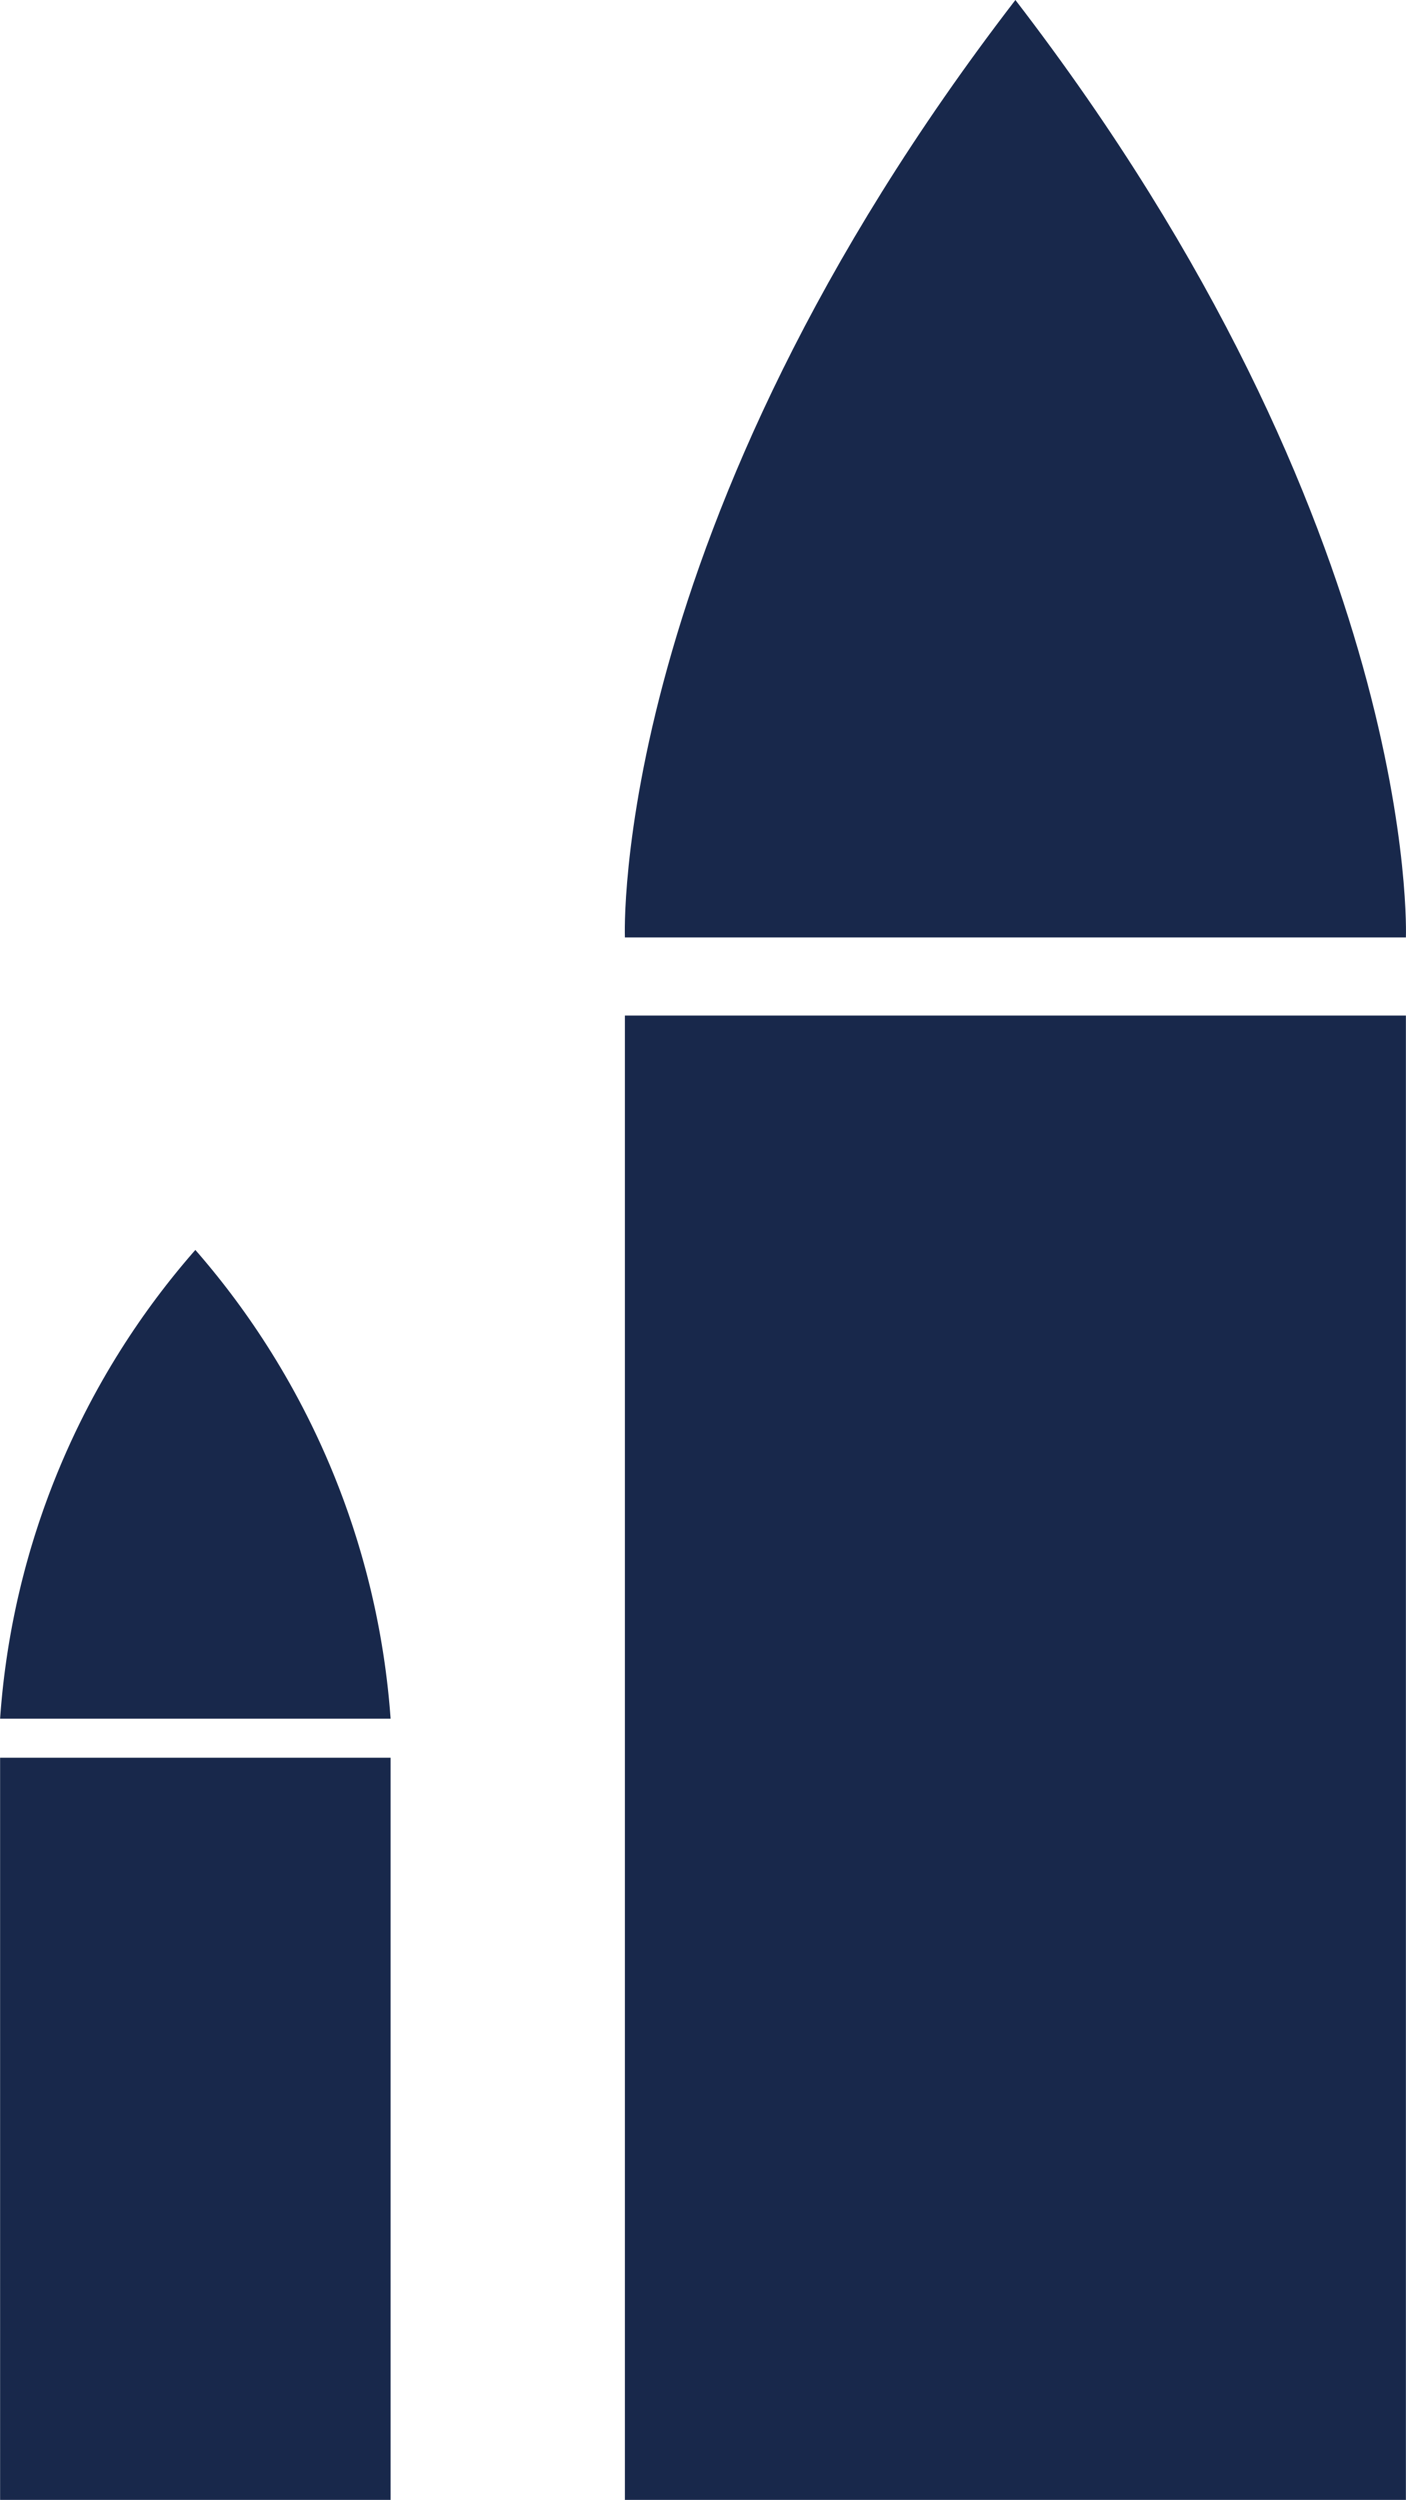
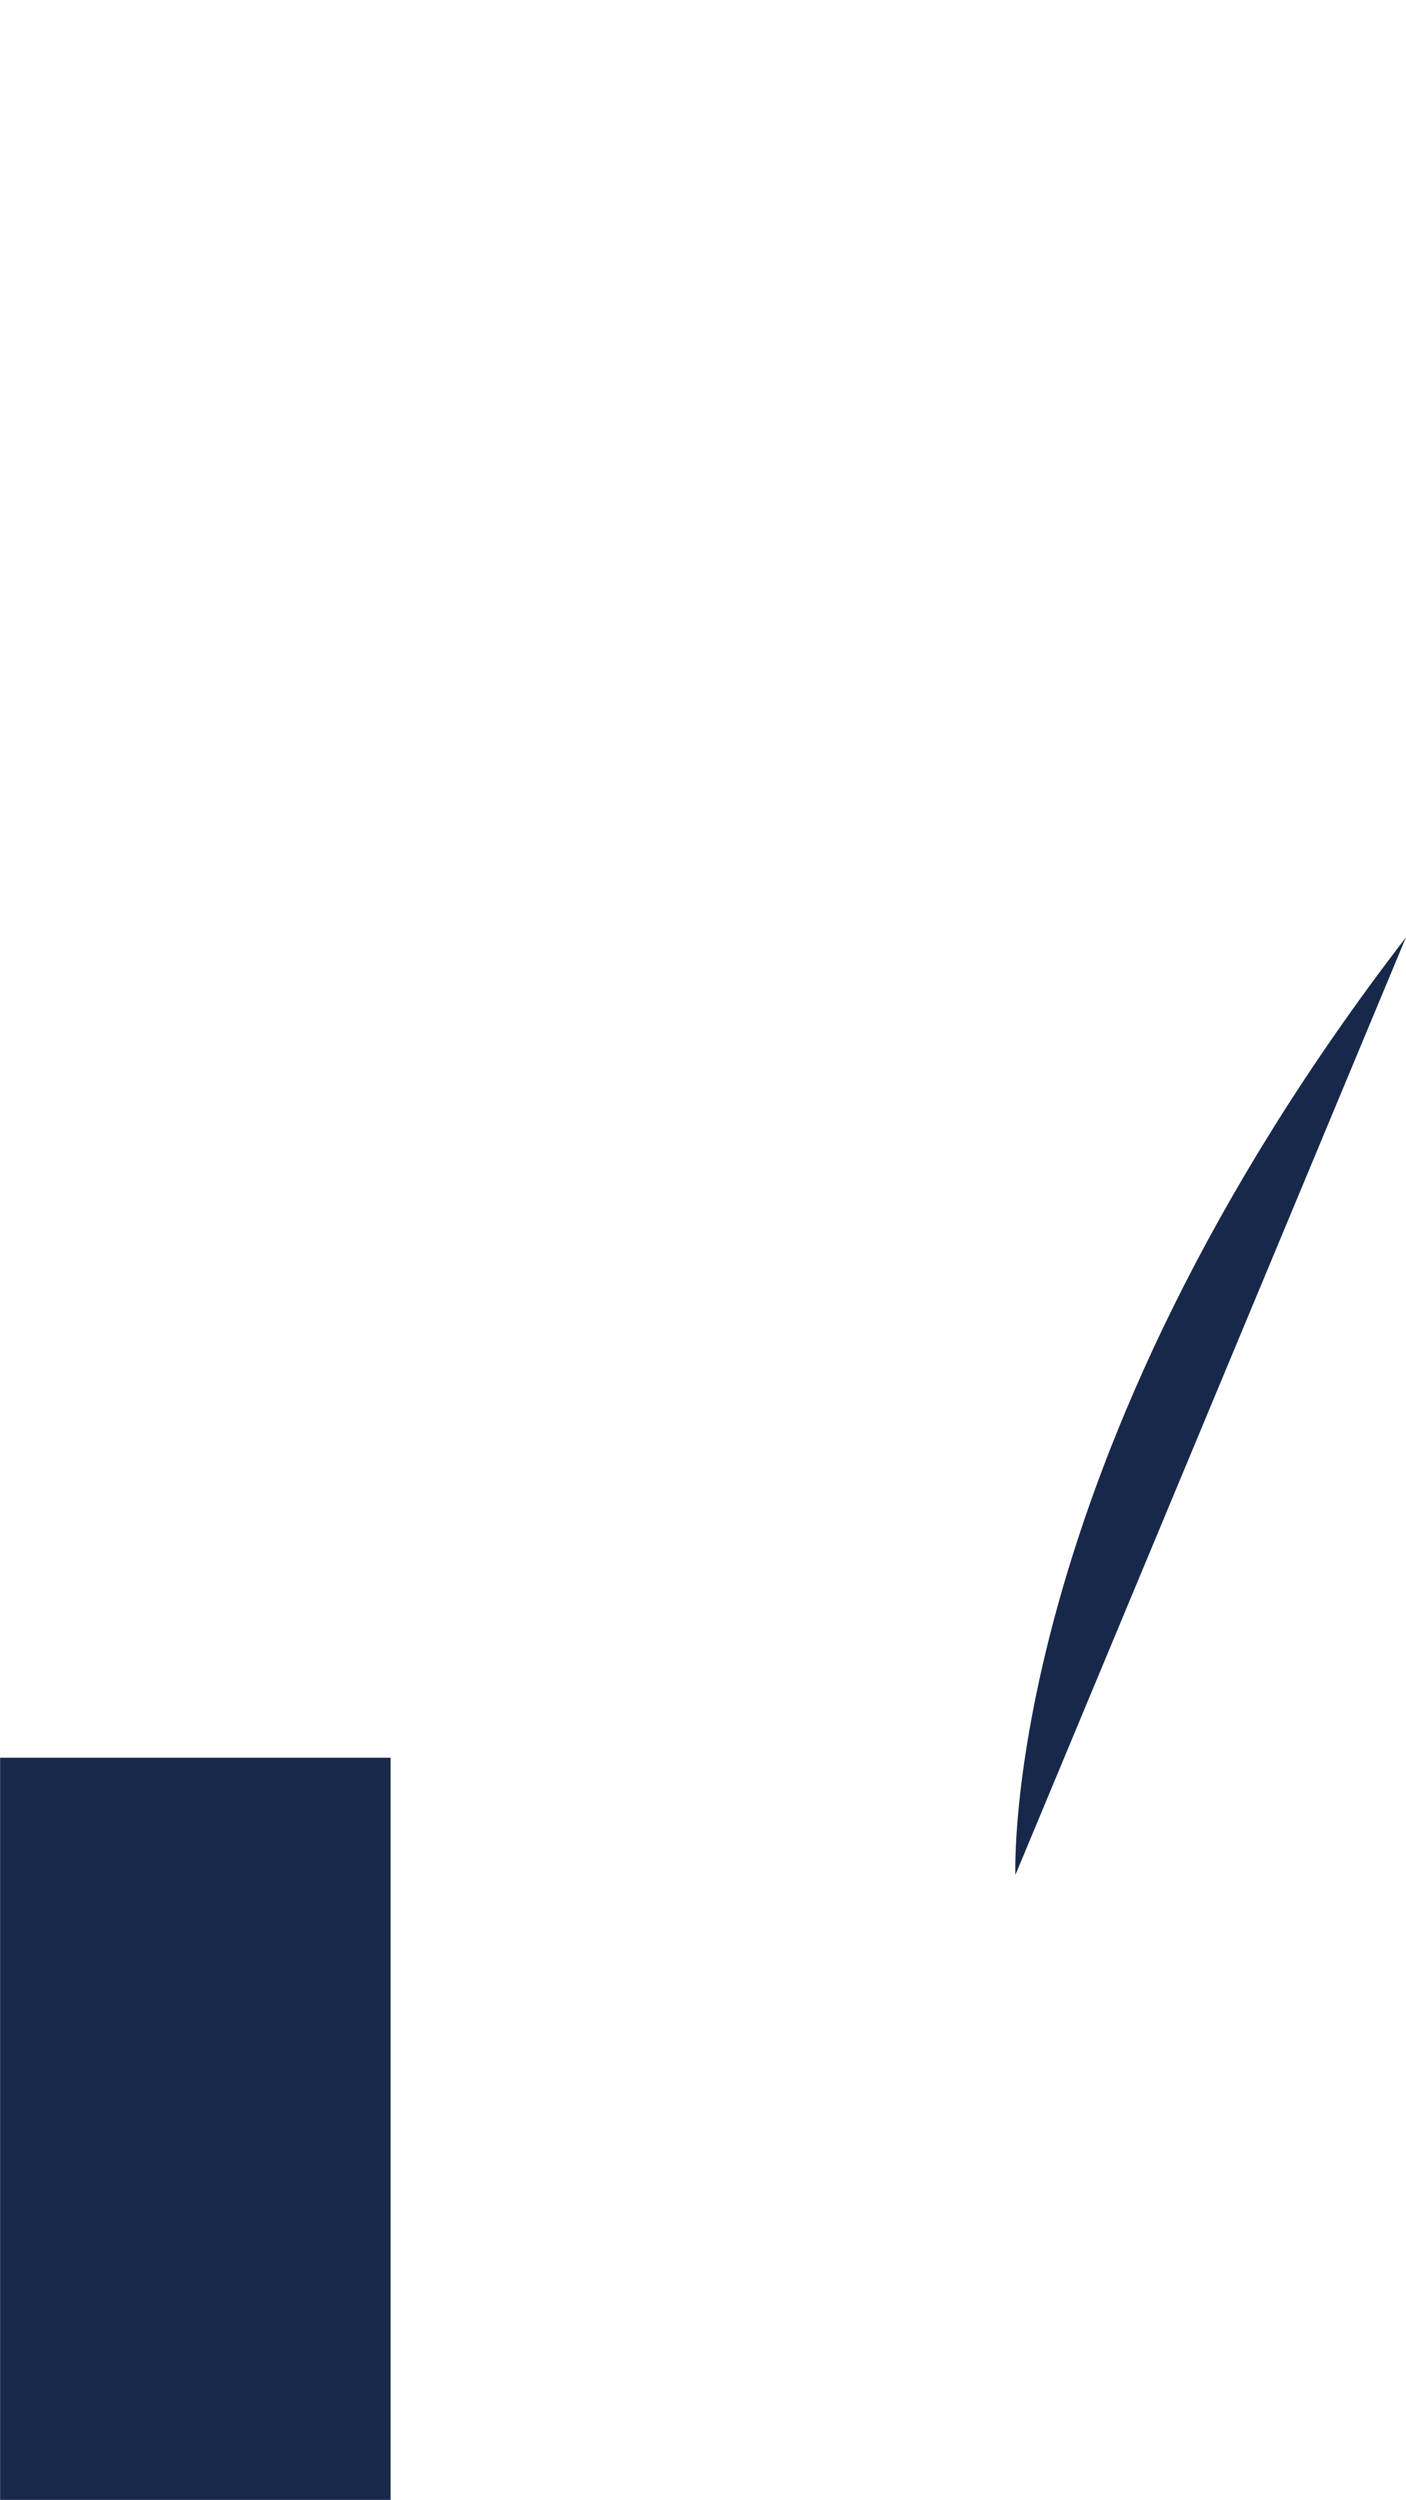
<svg xmlns="http://www.w3.org/2000/svg" width="13.502" height="24" viewBox="0 0 13.502 24">
  <g id="Group_1204" data-name="Group 1204" transform="translate(21563.75 3211.697)">
-     <path id="Path_546" data-name="Path 546" d="M19.417,284V269.75h-7.5V284Z" transform="translate(-21569.666 -3471.697)" fill="#18284b" />
-     <path id="Path_547" data-name="Path 547" d="M19.417,269s.15-3.93-3.75-9c-3.908,5.077-3.75,9-3.75,9Z" transform="translate(-21569.666 -3471.697)" fill="#18284b" />
+     <path id="Path_547" data-name="Path 547" d="M19.417,269c-3.908,5.077-3.75,9-3.75,9Z" transform="translate(-21569.666 -3471.697)" fill="#18284b" />
    <path id="Path_548" data-name="Path 548" d="M9.667,276.875H5.917V284h3.75Z" transform="translate(-21569.666 -3471.697)" fill="#18284b" />
-     <path id="Path_549" data-name="Path 549" d="M9.667,276.5A7.675,7.675,0,0,0,7.792,272a7.628,7.628,0,0,0-1.875,4.5Z" transform="translate(-21569.666 -3471.697)" fill="#18284b" />
  </g>
</svg>